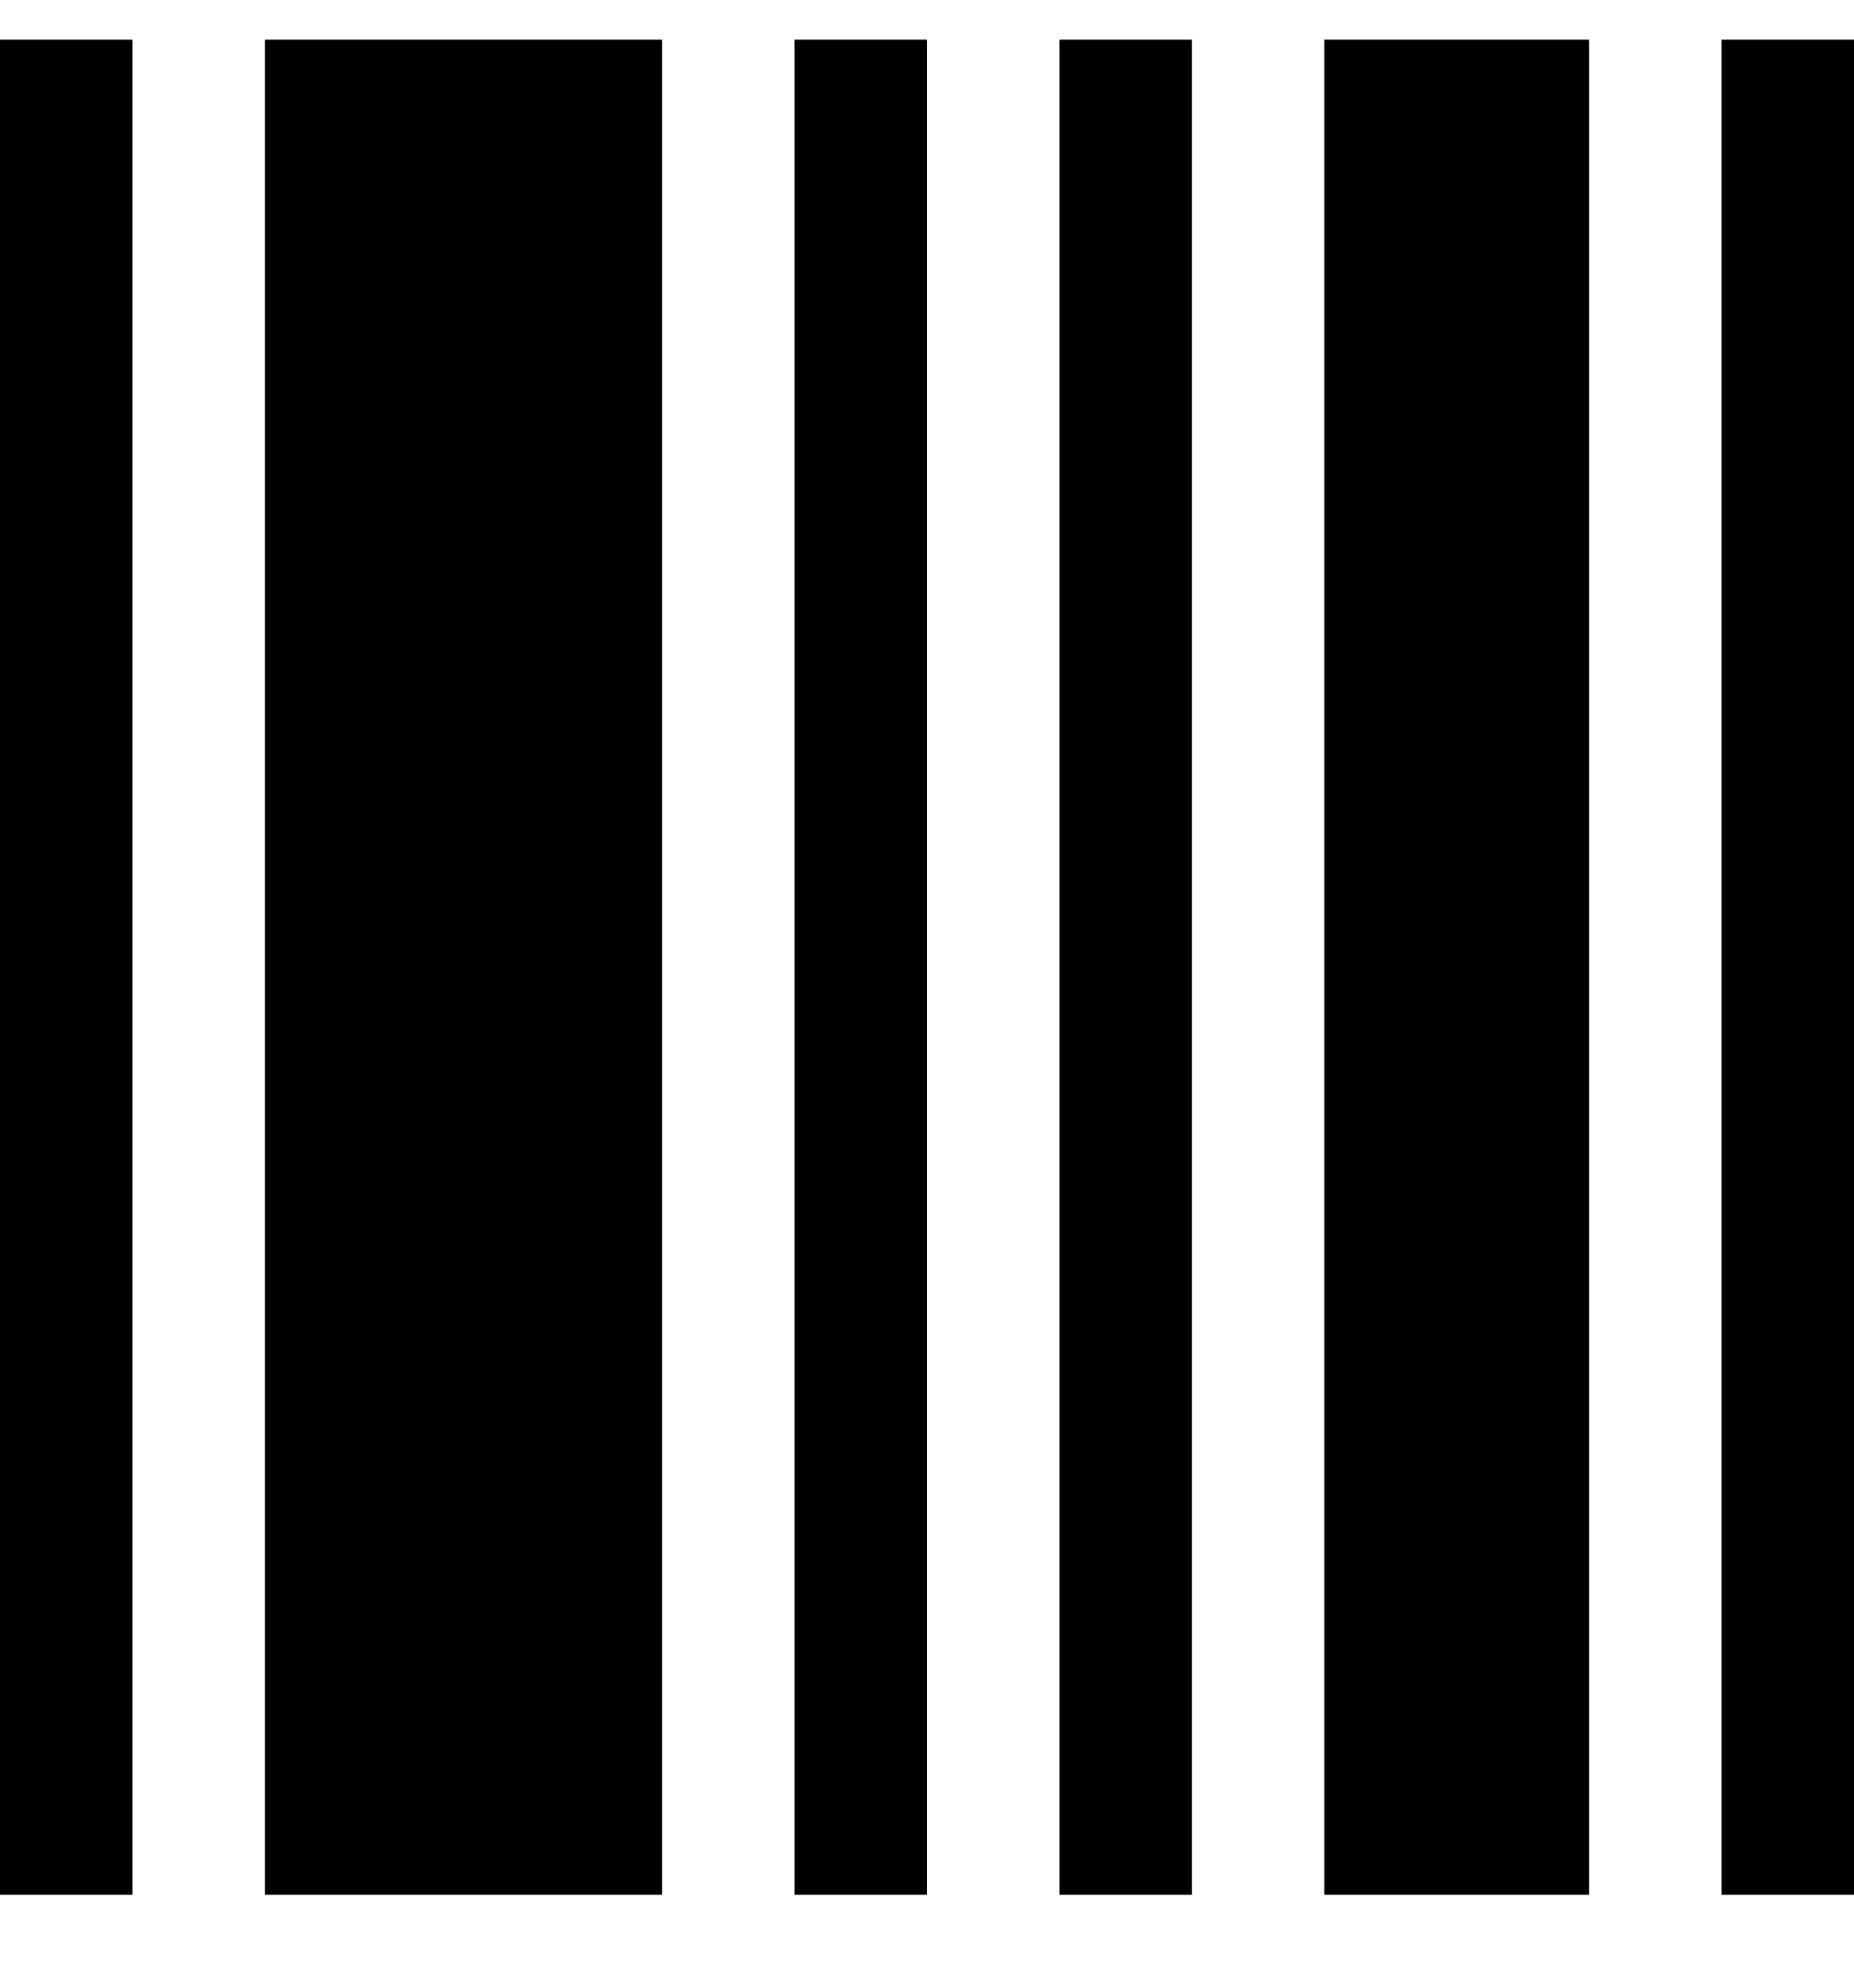
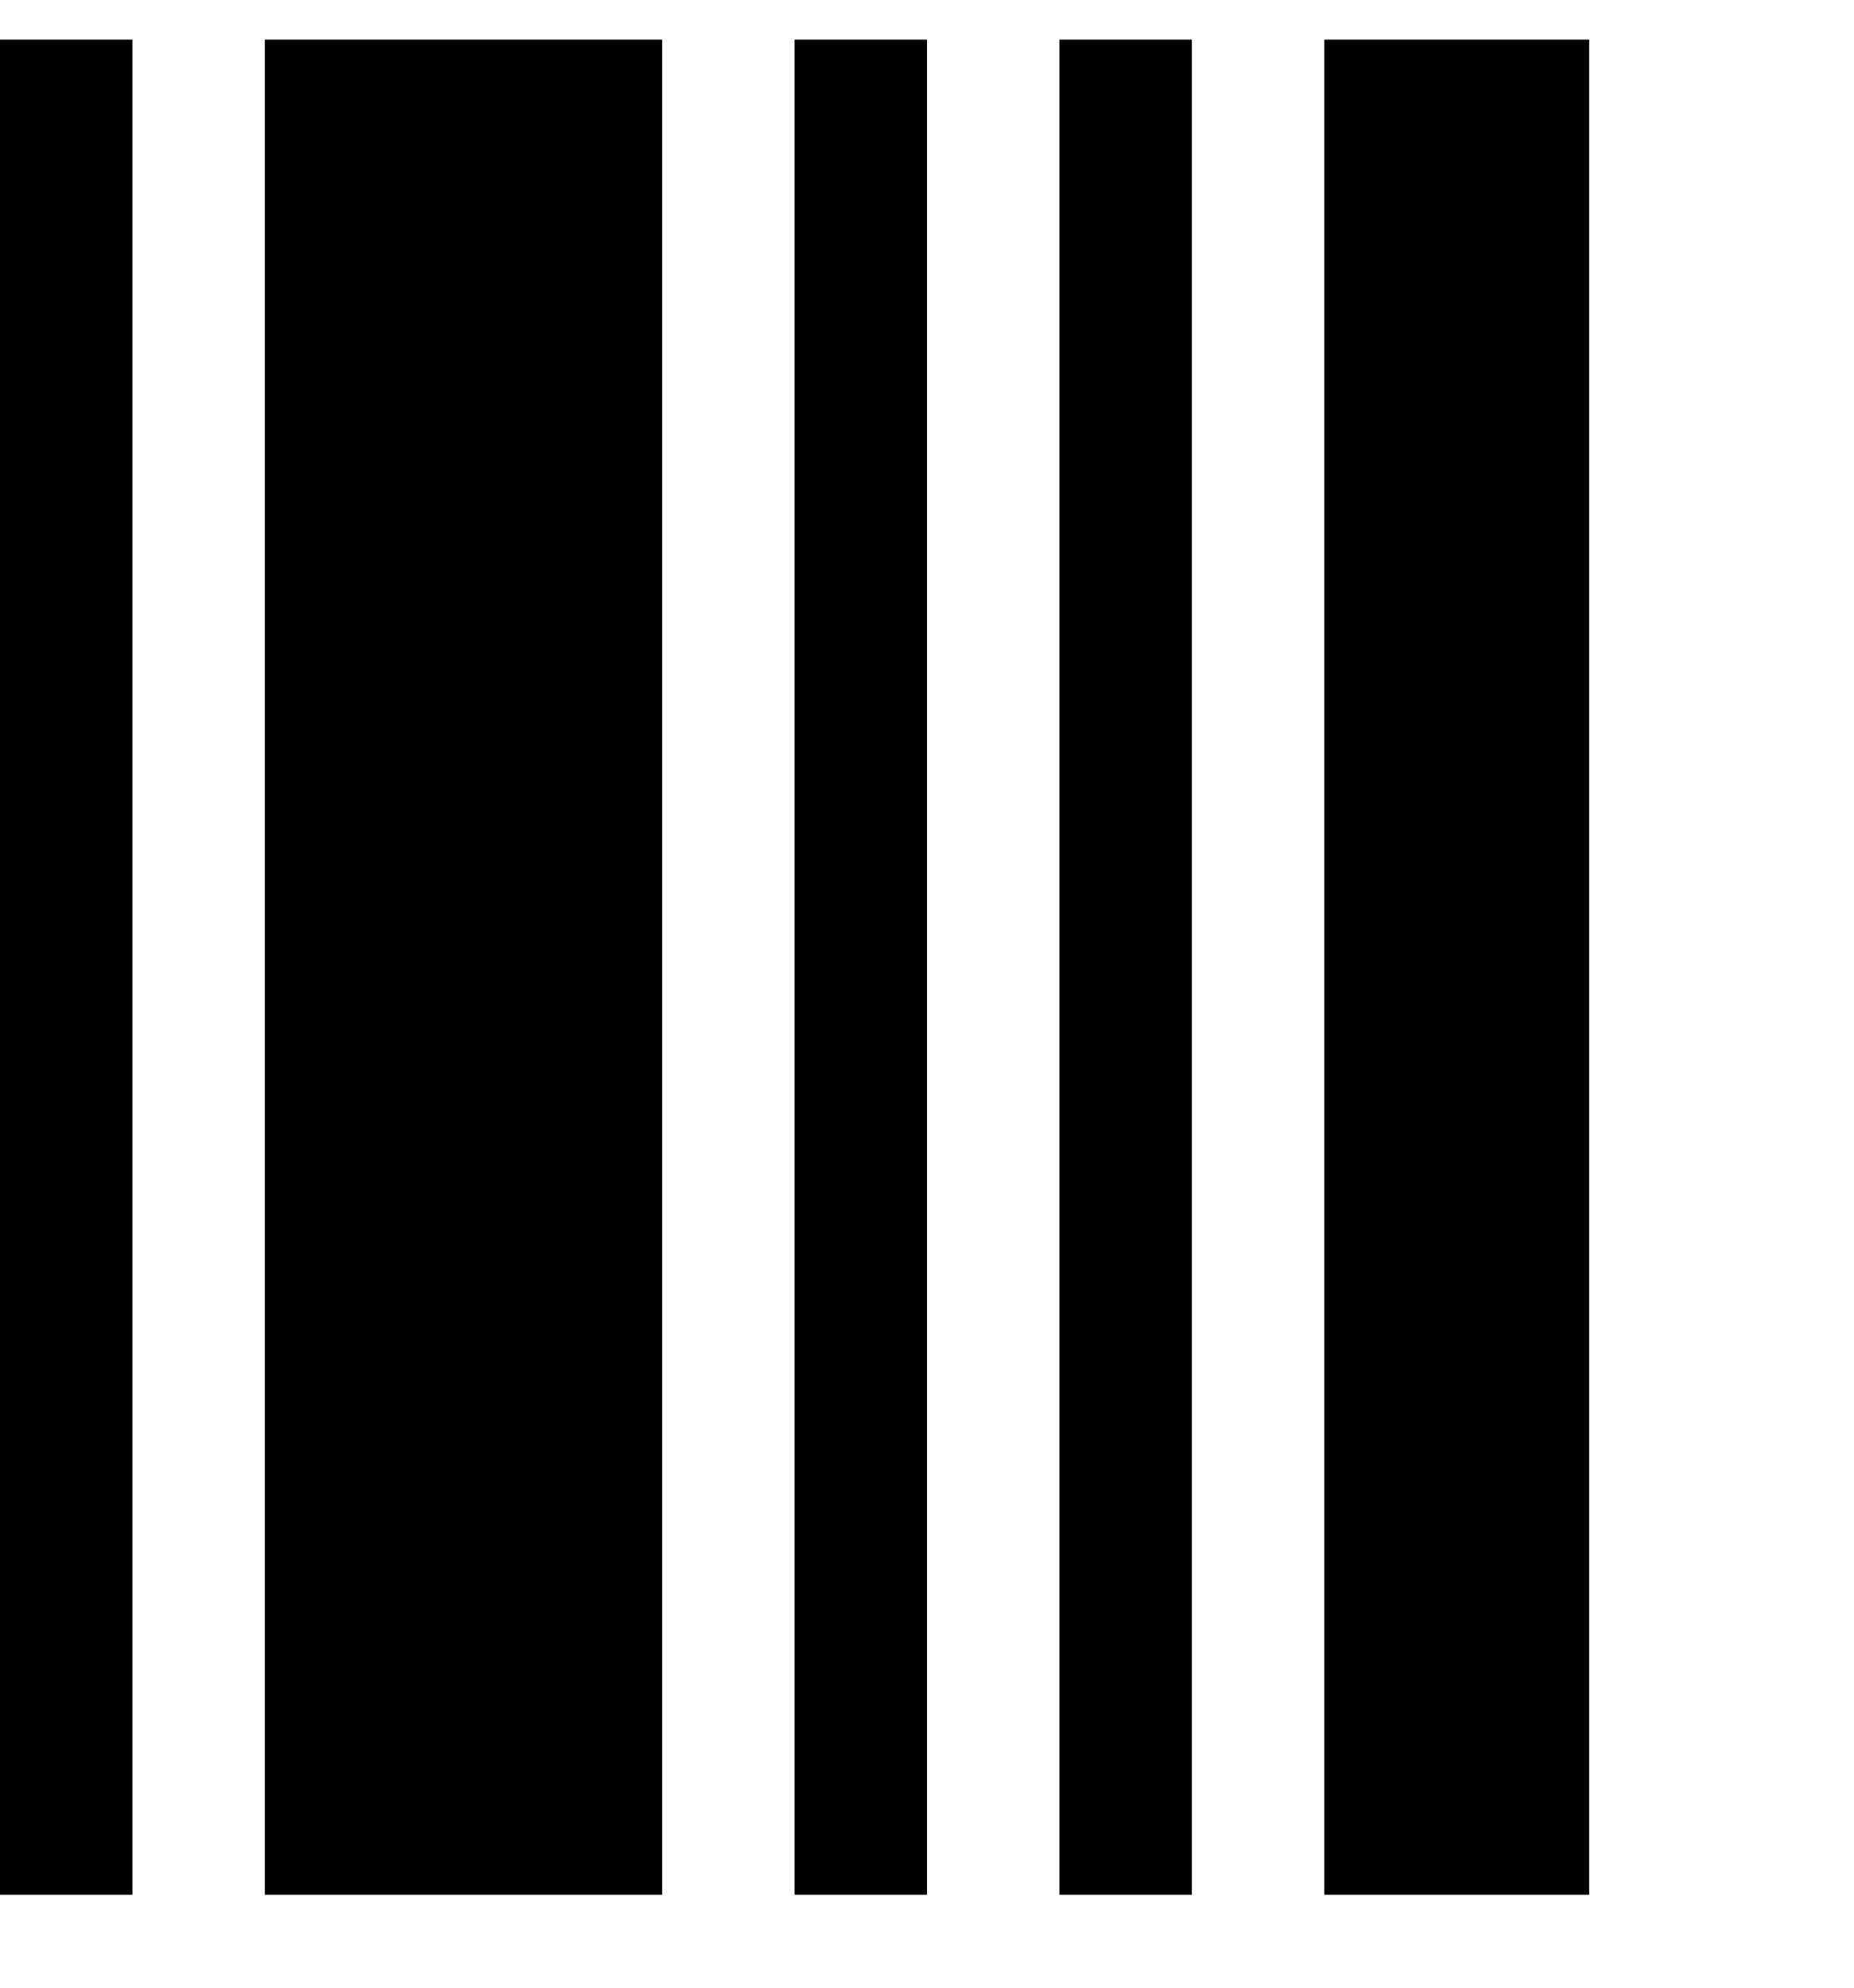
<svg xmlns="http://www.w3.org/2000/svg" width="14" height="15" viewBox="0 0 14 15" fill="none">
-   <path fill-rule="evenodd" clip-rule="evenodd" d="M1 0.299H0V14.299H1V0.299ZM5 0.299H2V14.299H5V0.299ZM6 0.299H7V14.299H6V0.299ZM9 0.299H8V14.299H9V0.299ZM13 0.299H14V14.299H13V0.299ZM12 0.299H10V14.299H12V0.299Z" fill="black" />
+   <path fill-rule="evenodd" clip-rule="evenodd" d="M1 0.299H0V14.299H1V0.299ZM5 0.299H2V14.299H5V0.299ZM6 0.299H7V14.299H6V0.299ZM9 0.299H8V14.299H9V0.299ZM13 0.299V14.299H13V0.299ZM12 0.299H10V14.299H12V0.299Z" fill="black" />
</svg>